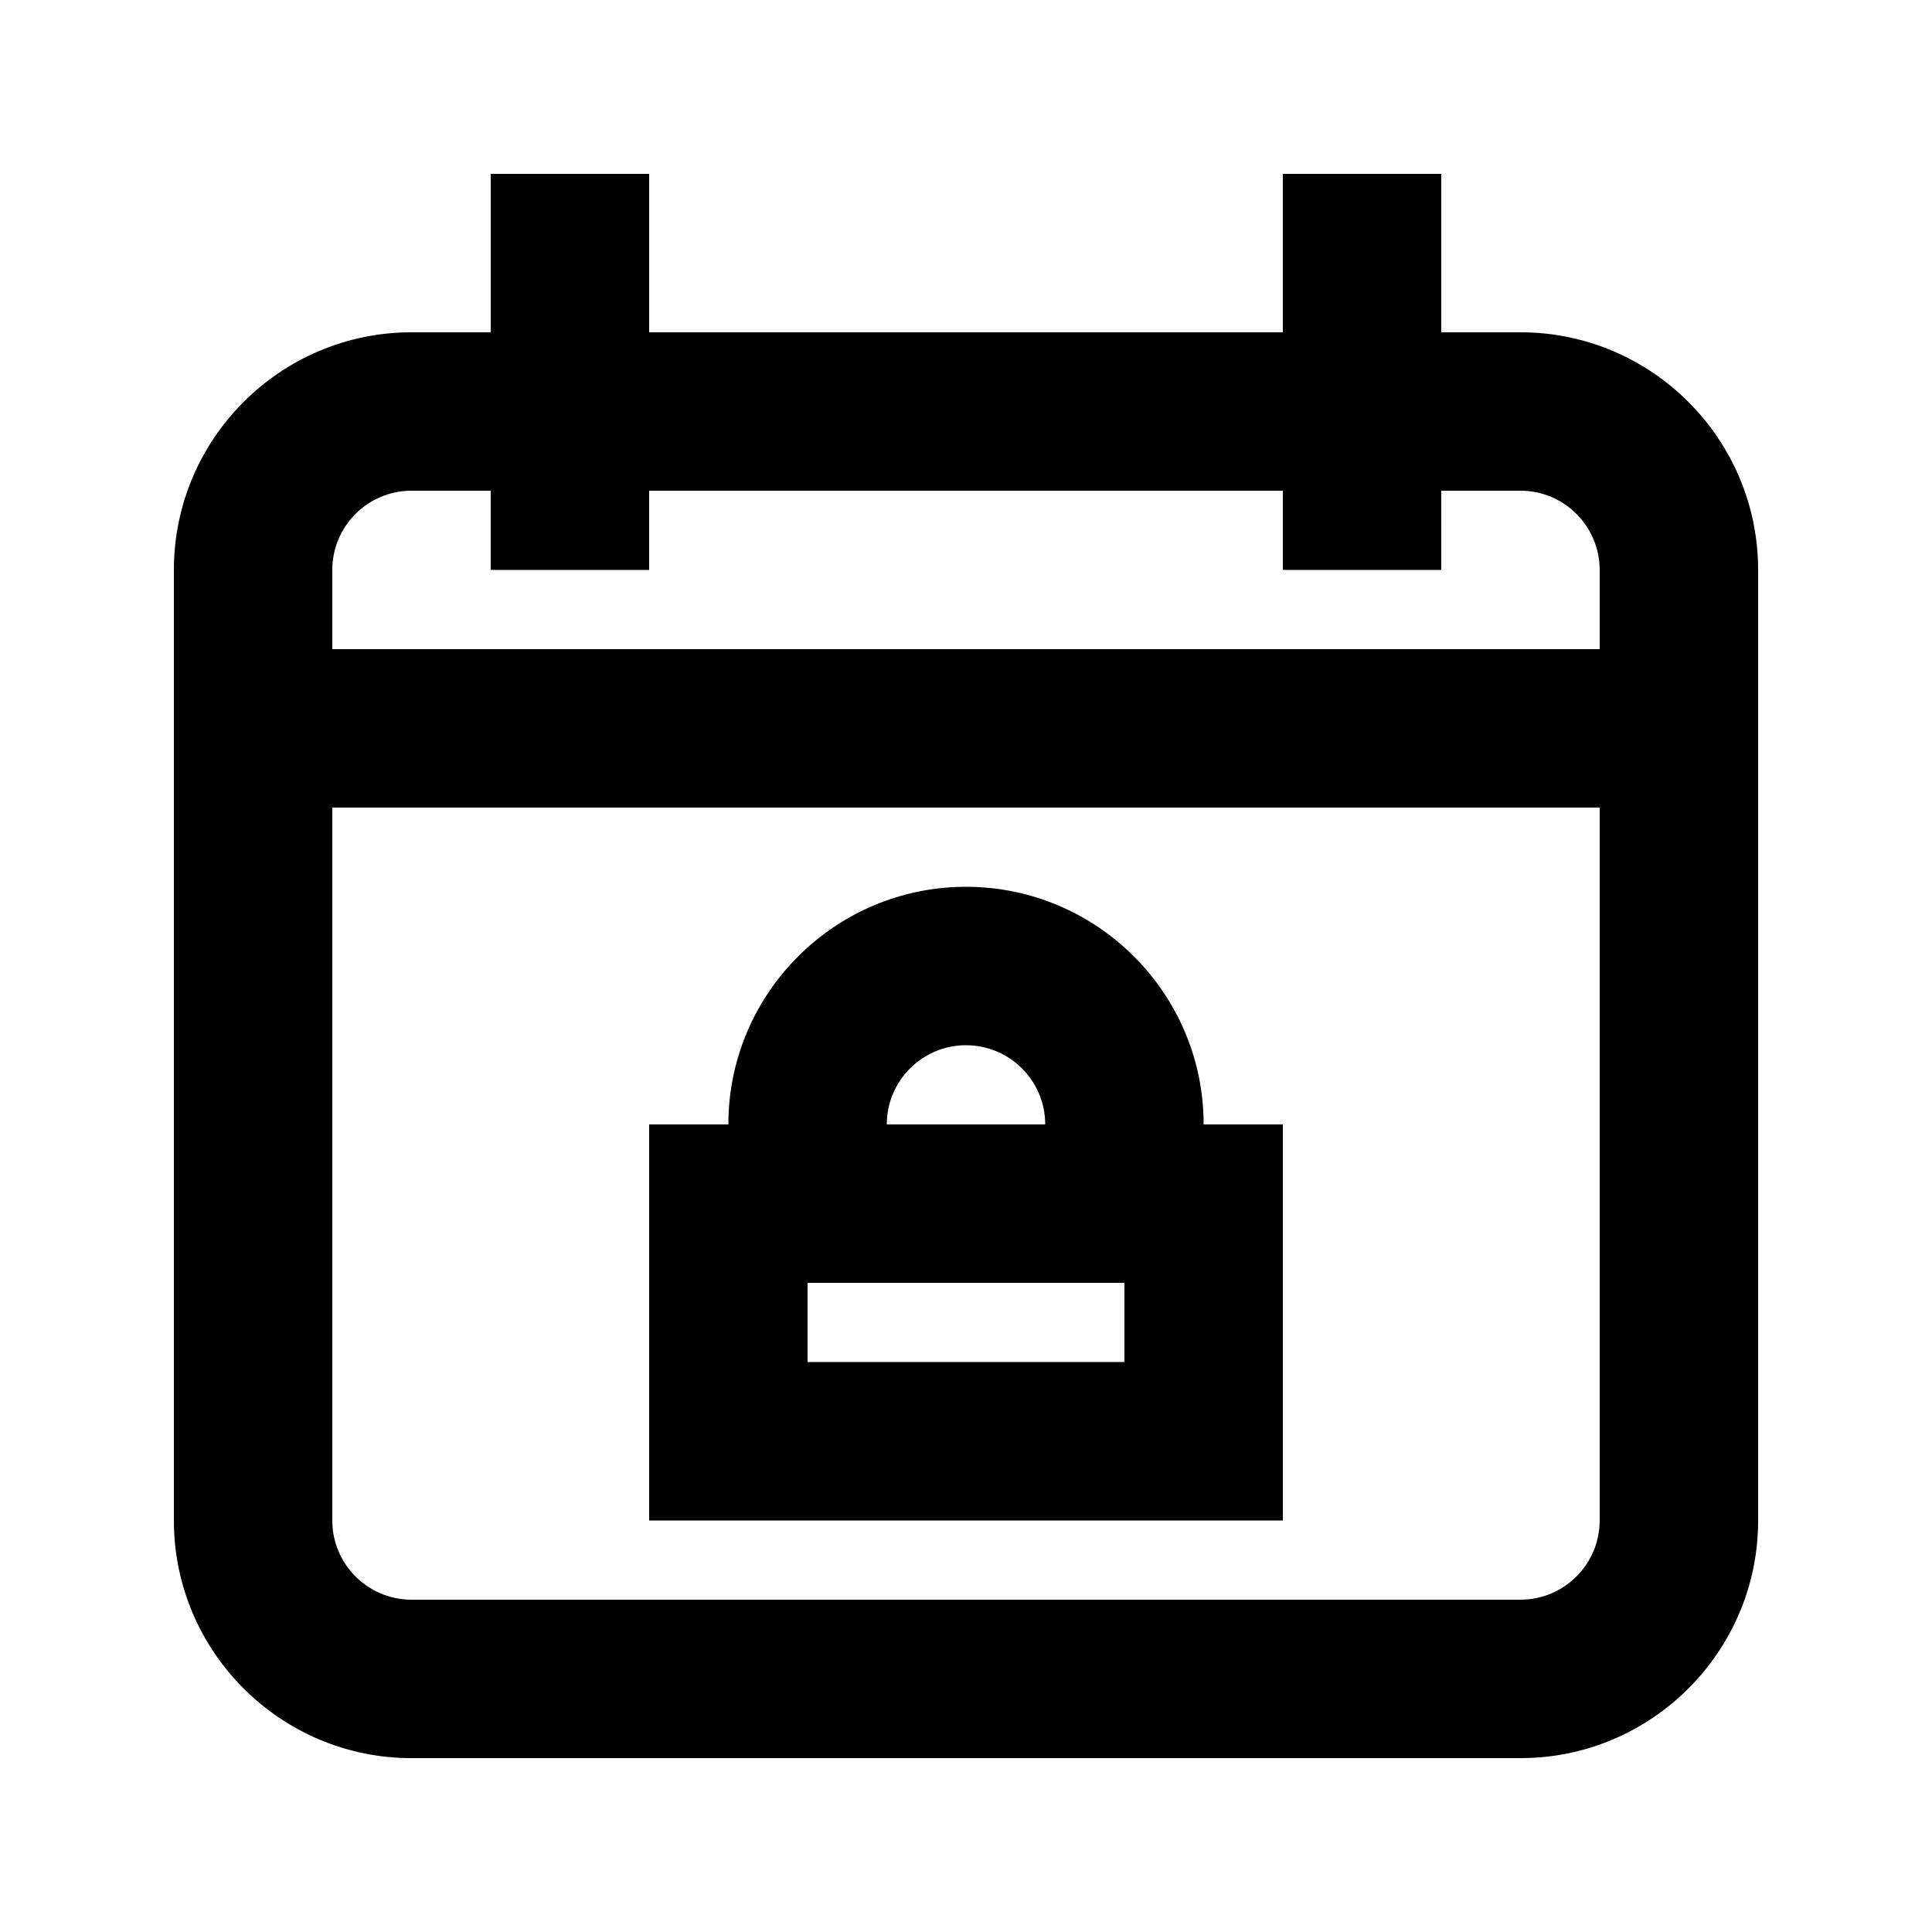
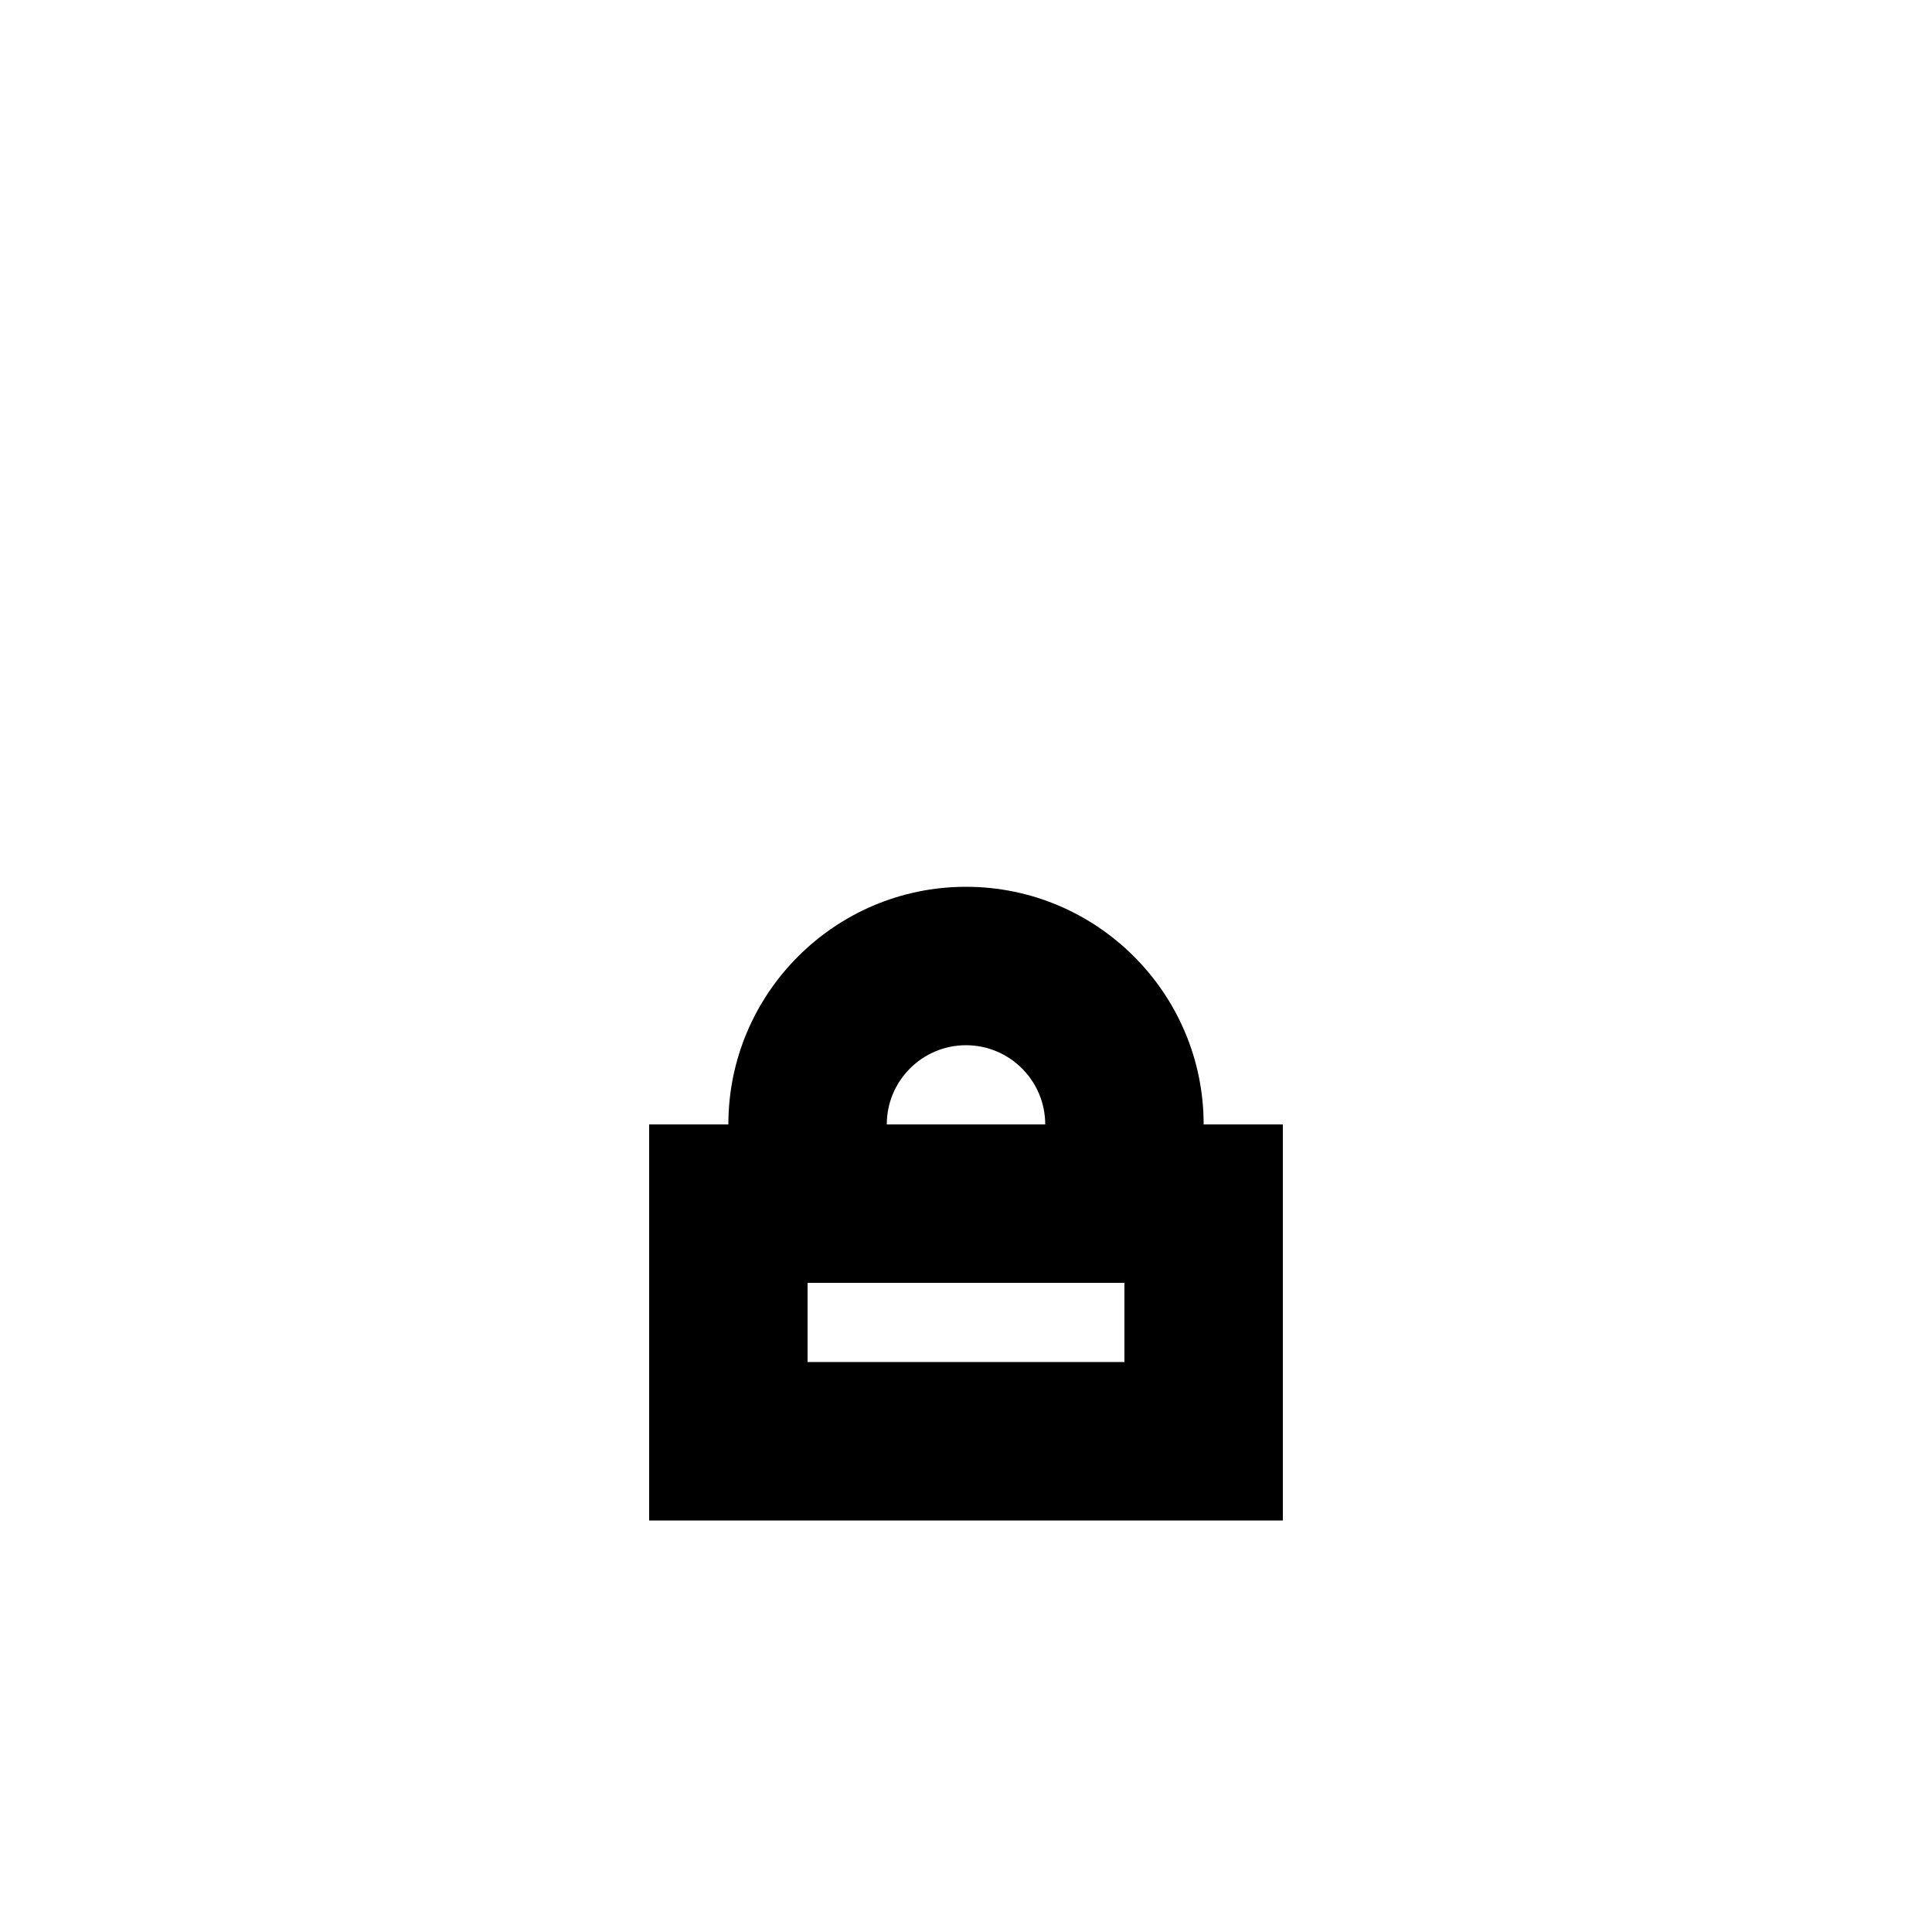
<svg xmlns="http://www.w3.org/2000/svg" fill="#000000" width="800px" height="800px" version="1.1" viewBox="144 144 512 512">
  <g>
-     <path d="m546.94 232.06h-20.992v-41.984h-41.984v41.984h-167.93v-41.984h-41.984v41.984h-20.992c-34.723 0-62.977 28.254-62.977 62.977v251.91c0 34.723 28.254 62.977 62.977 62.977h293.89c34.723 0 62.977-28.254 62.977-62.977l-0.004-251.91c0-34.723-28.254-62.977-62.977-62.977zm-293.89 41.984h20.992v20.992h41.984v-20.992h167.94v20.992h41.984l-0.004-20.992h20.992c11.566 0 20.992 9.406 20.992 20.992v20.992h-335.87v-20.992c0-11.59 9.426-20.992 20.992-20.992zm293.89 293.89h-293.89c-11.566 0-20.992-9.406-20.992-20.992v-188.93h335.87v188.93c0 11.59-9.426 20.992-20.992 20.992z" />
    <path d="m400 379.01c-34.723 0-62.977 28.254-62.977 62.977h-20.992v104.96h167.94v-104.96h-20.992c0-34.723-28.258-62.977-62.977-62.977zm0 41.984c11.566 0 20.992 9.406 20.992 20.992h-41.984c0-11.59 9.426-20.992 20.992-20.992zm41.984 83.965h-83.969v-20.992h83.969z" />
  </g>
</svg>